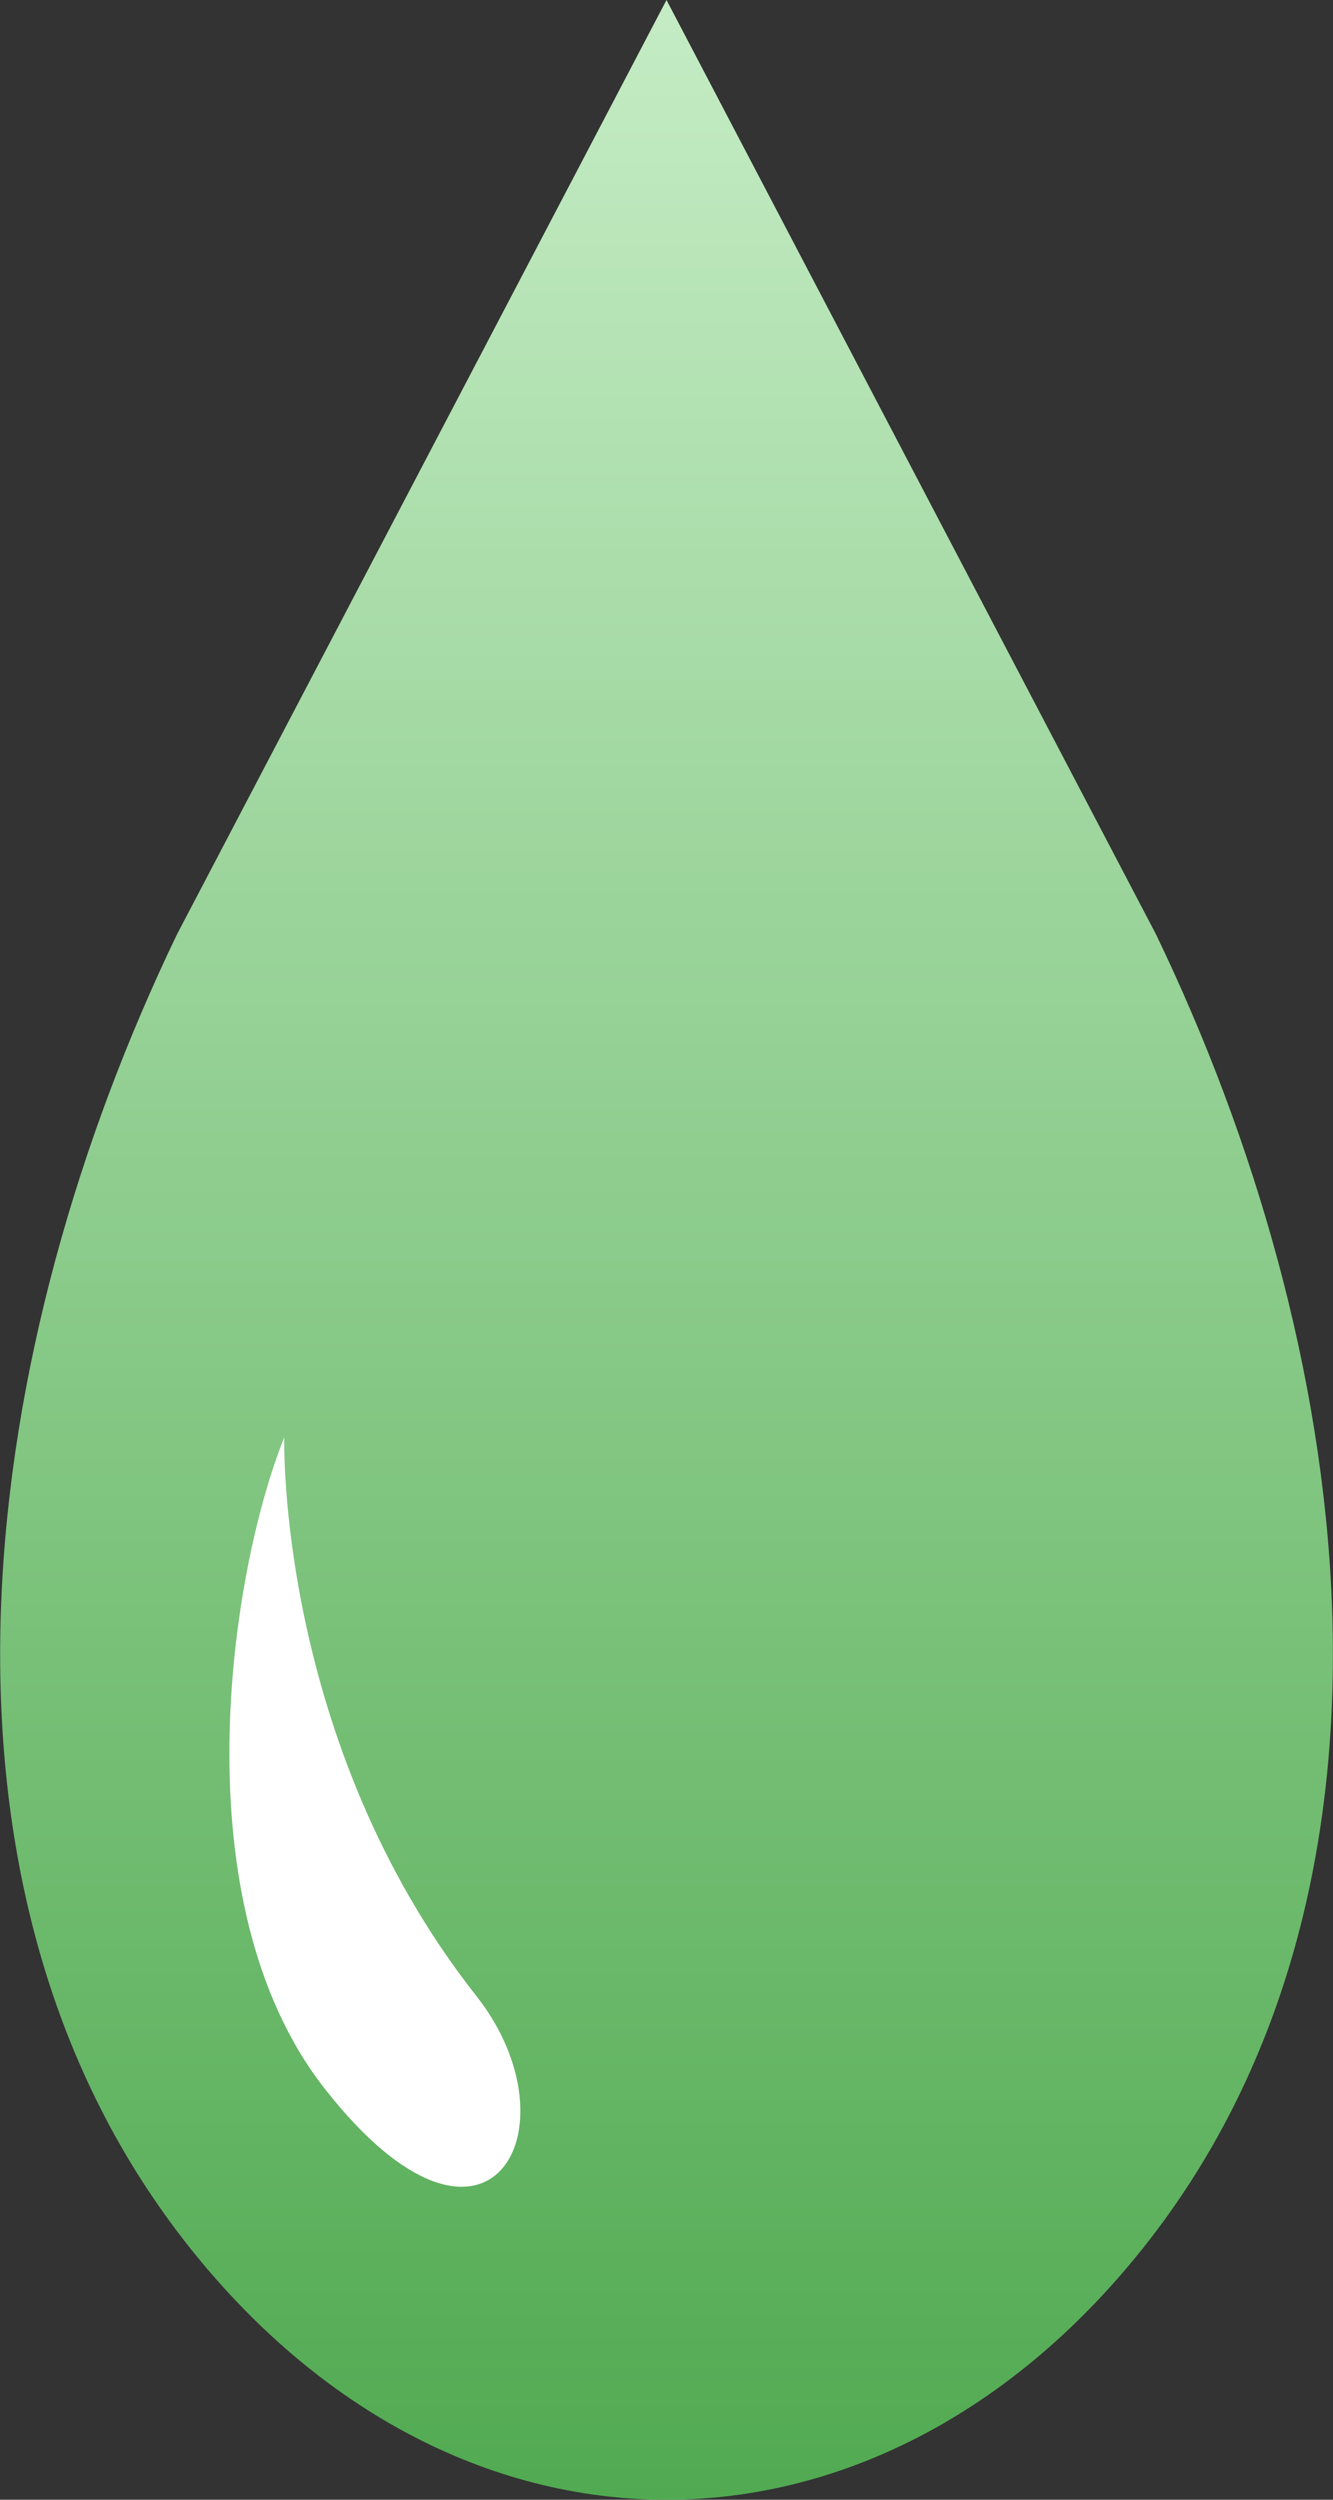
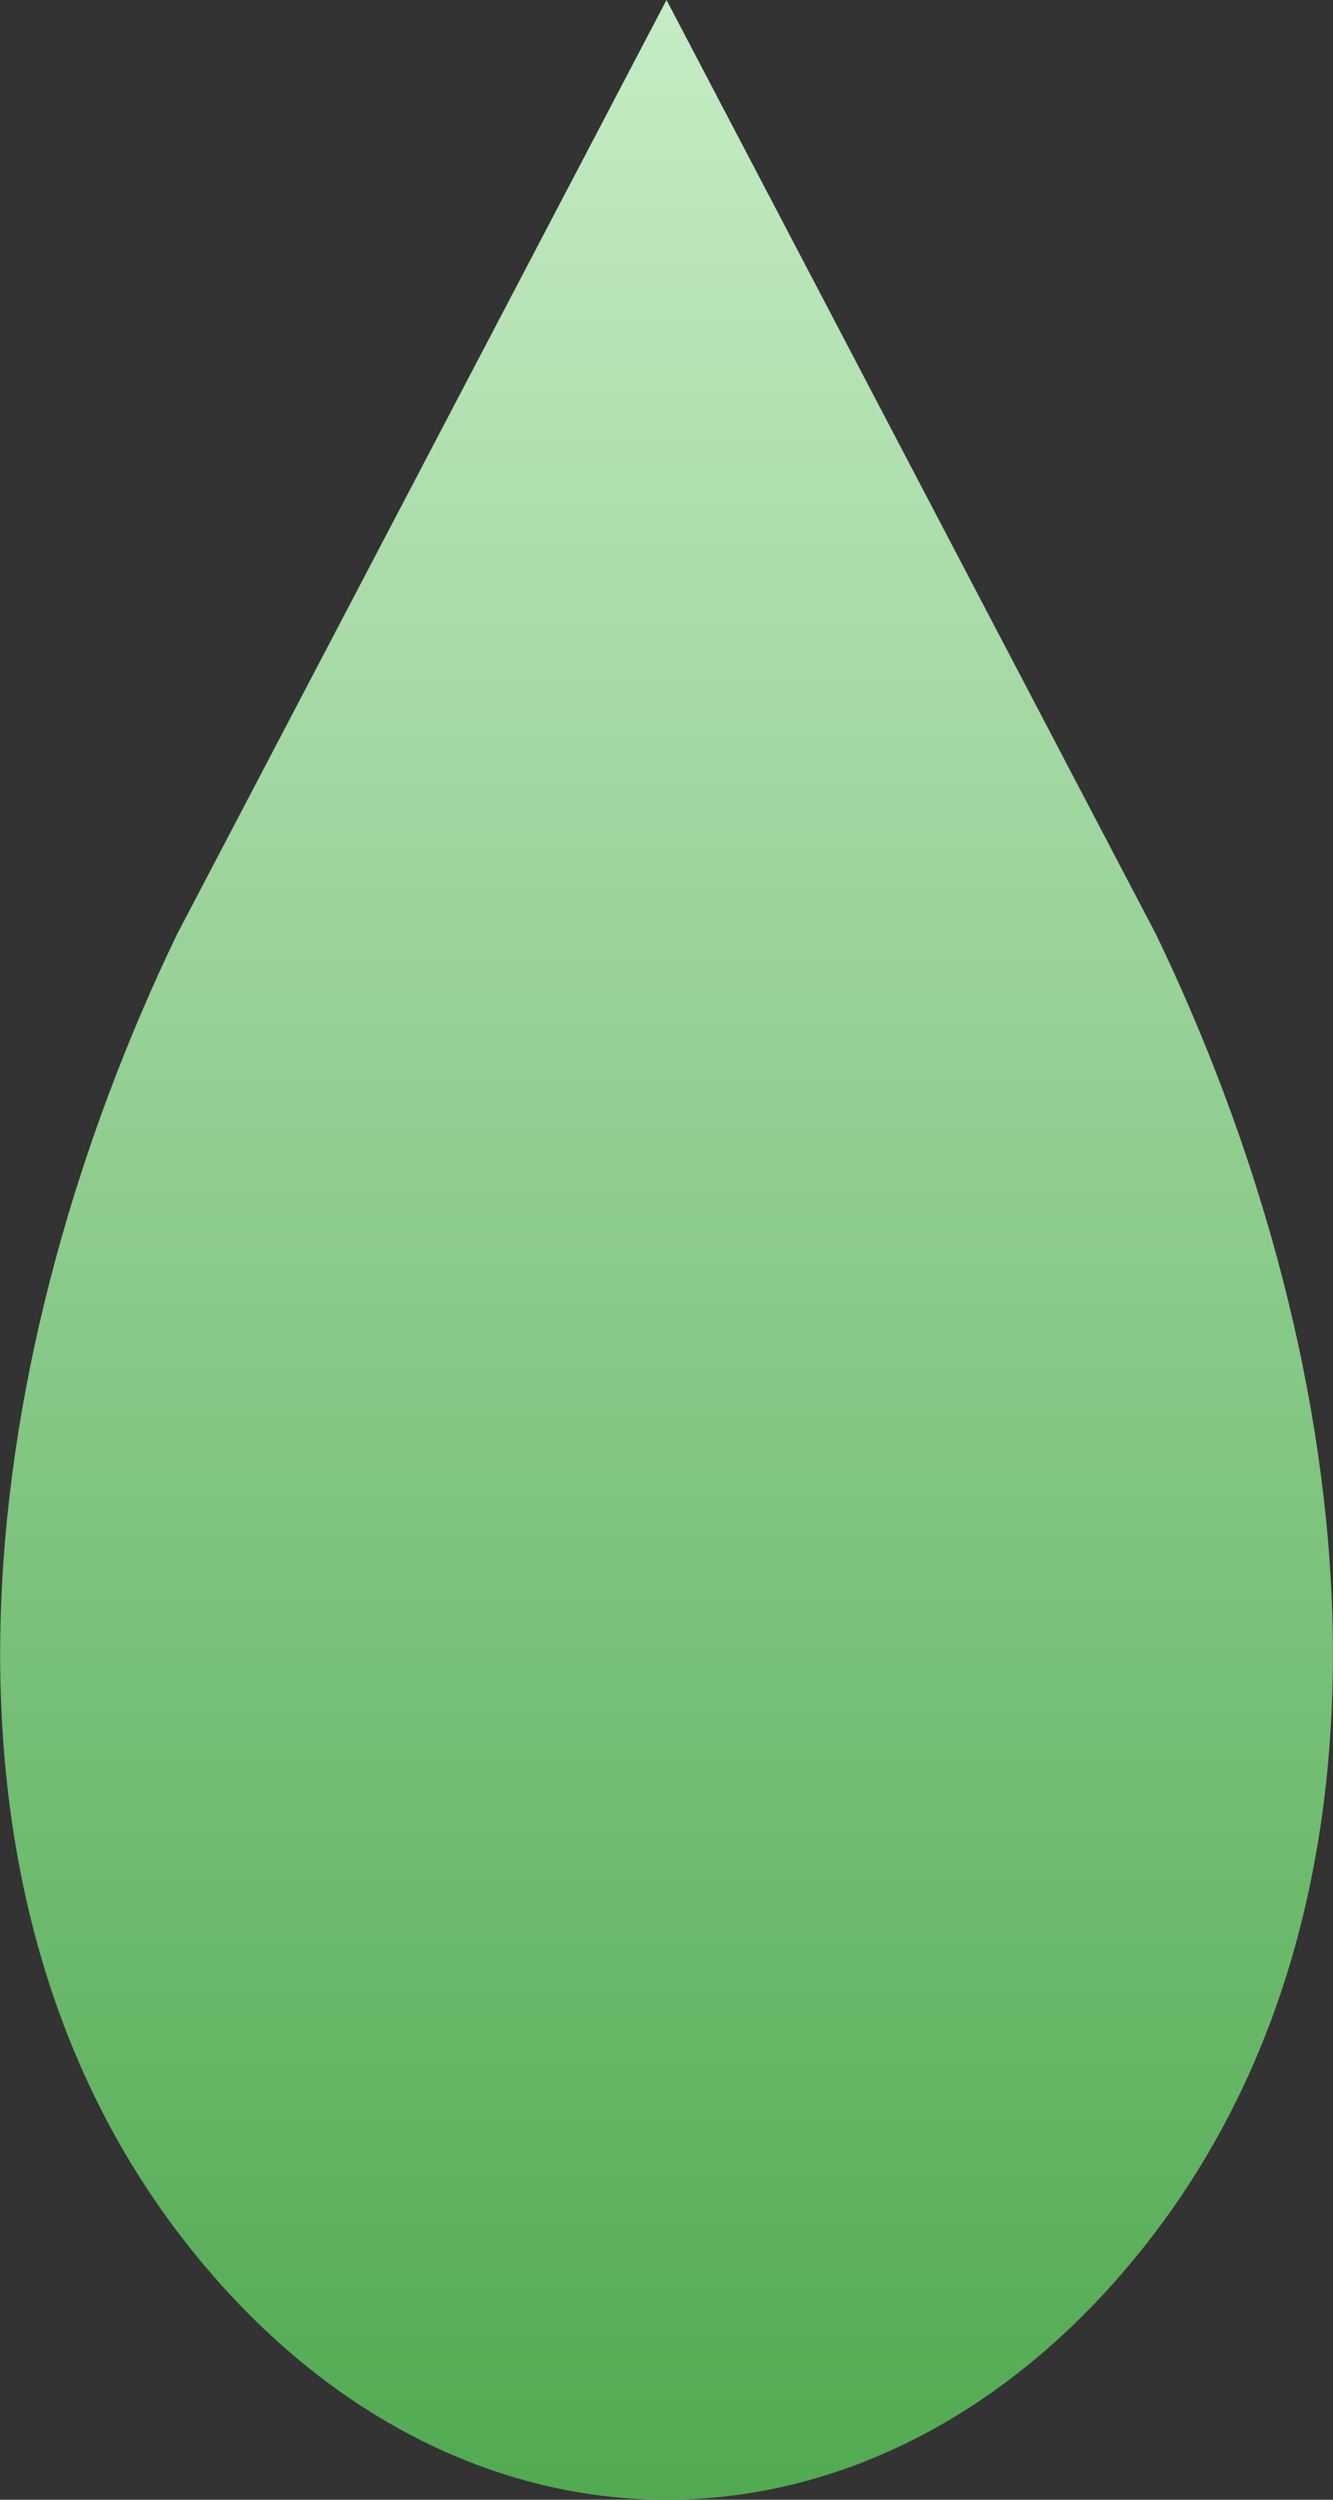
<svg xmlns="http://www.w3.org/2000/svg" id="ico-onpo-3-2.svg" width="64" height="120" viewBox="0 0 64 120">
  <rect x="0" y="0" width="64" height="120" fill="#333333" stroke="none" />
  <defs>
    <style>
      .cls-1, .cls-2 {
        fill-rule: evenodd;
      }

      .cls-1 {
        fill: url(#linear-gradient);
      }

      .cls-2 {
        fill: #fff;
      }
    </style>
    <linearGradient id="linear-gradient" x1="490" y1="2256" x2="490" y2="2136" gradientUnits="userSpaceOnUse">
      <stop offset="0" stop-color="#51aa51" />
      <stop offset="1" stop-color="#c5ecc5" />
    </linearGradient>
  </defs>
  <path id="シェイプ_14" data-name="シェイプ 14" class="cls-1" d="M513.5,2180.85L490,2136l-23.5,44.85c-9.534,19.79-12.982,45.06,0,62.26,6.49,8.59,15,12.89,23.5,12.89s17.014-4.3,23.507-12.89C526.483,2225.91,523.038,2200.64,513.5,2180.85Z" transform="translate(-458 -2136)" />
-   <path id="シェイプ_14-2" data-name="シェイプ 14" class="cls-2" d="M473.6,2236.28c-7.031-8.96-4.542-24.85-1.952-31.28,0,0-.39,14.61,9.225,26.82C485.857,2238.15,481.446,2246.28,473.6,2236.28Z" transform="translate(-458 -2136)" />
</svg>